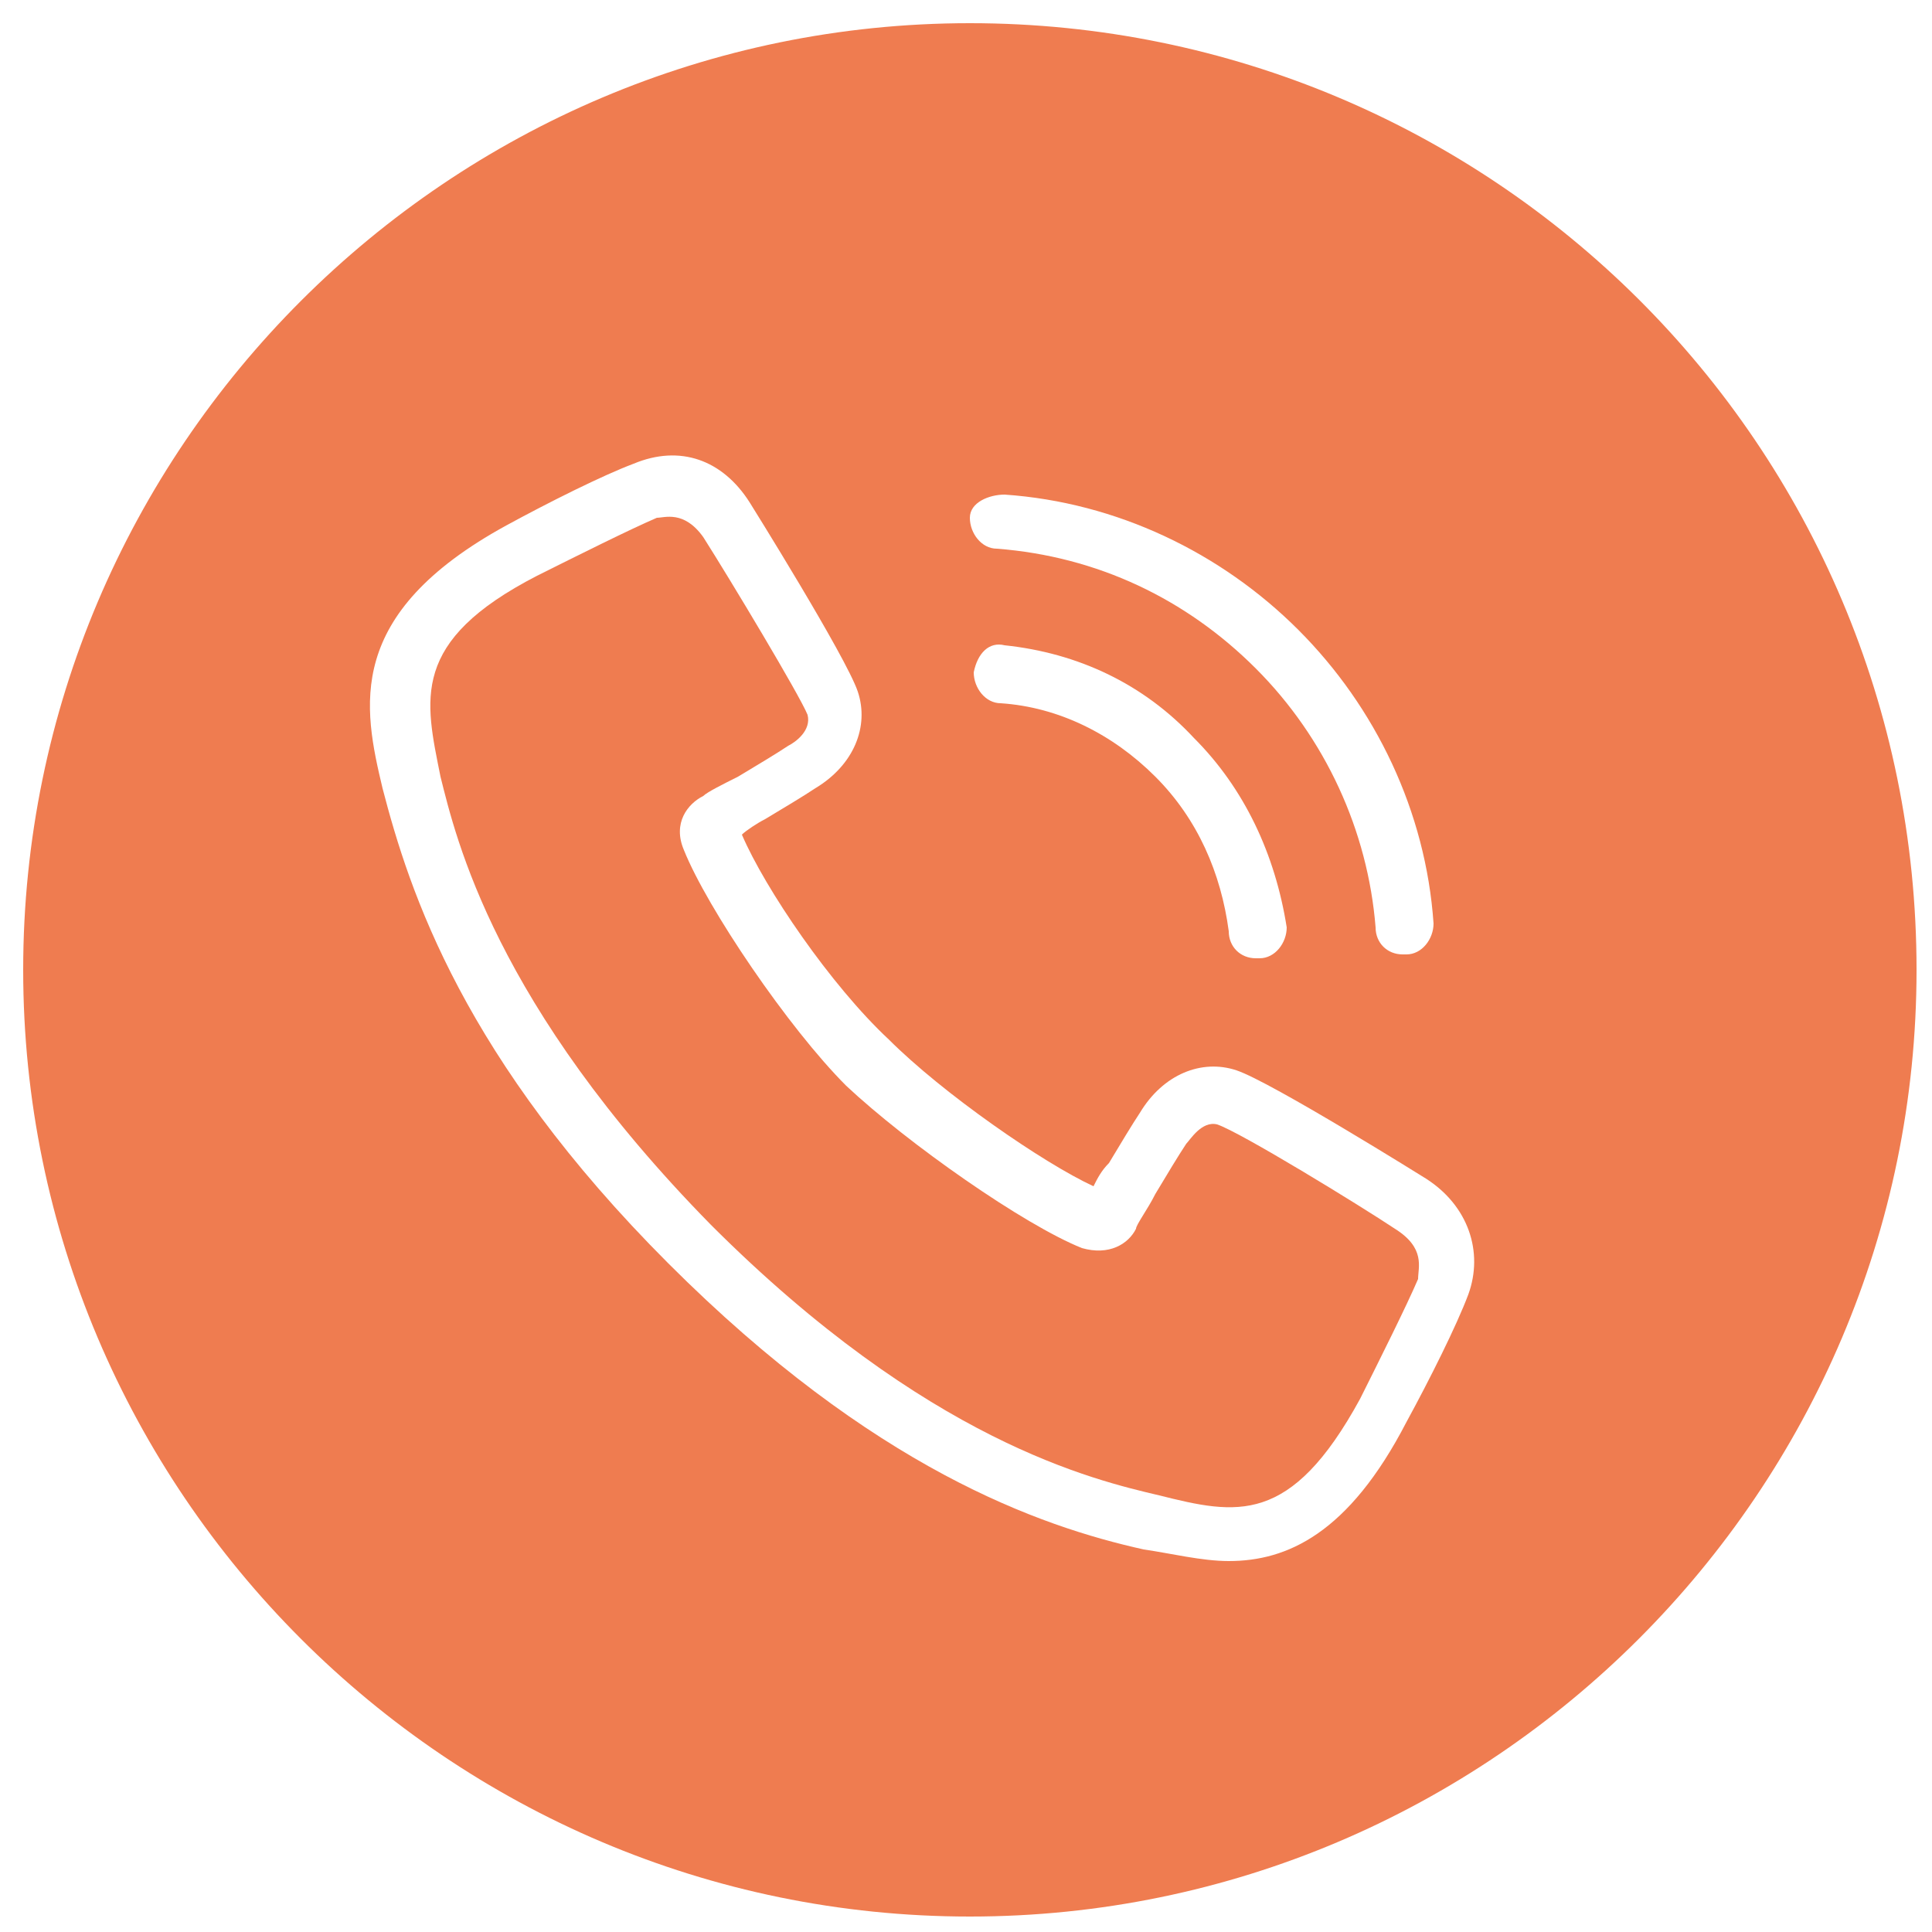
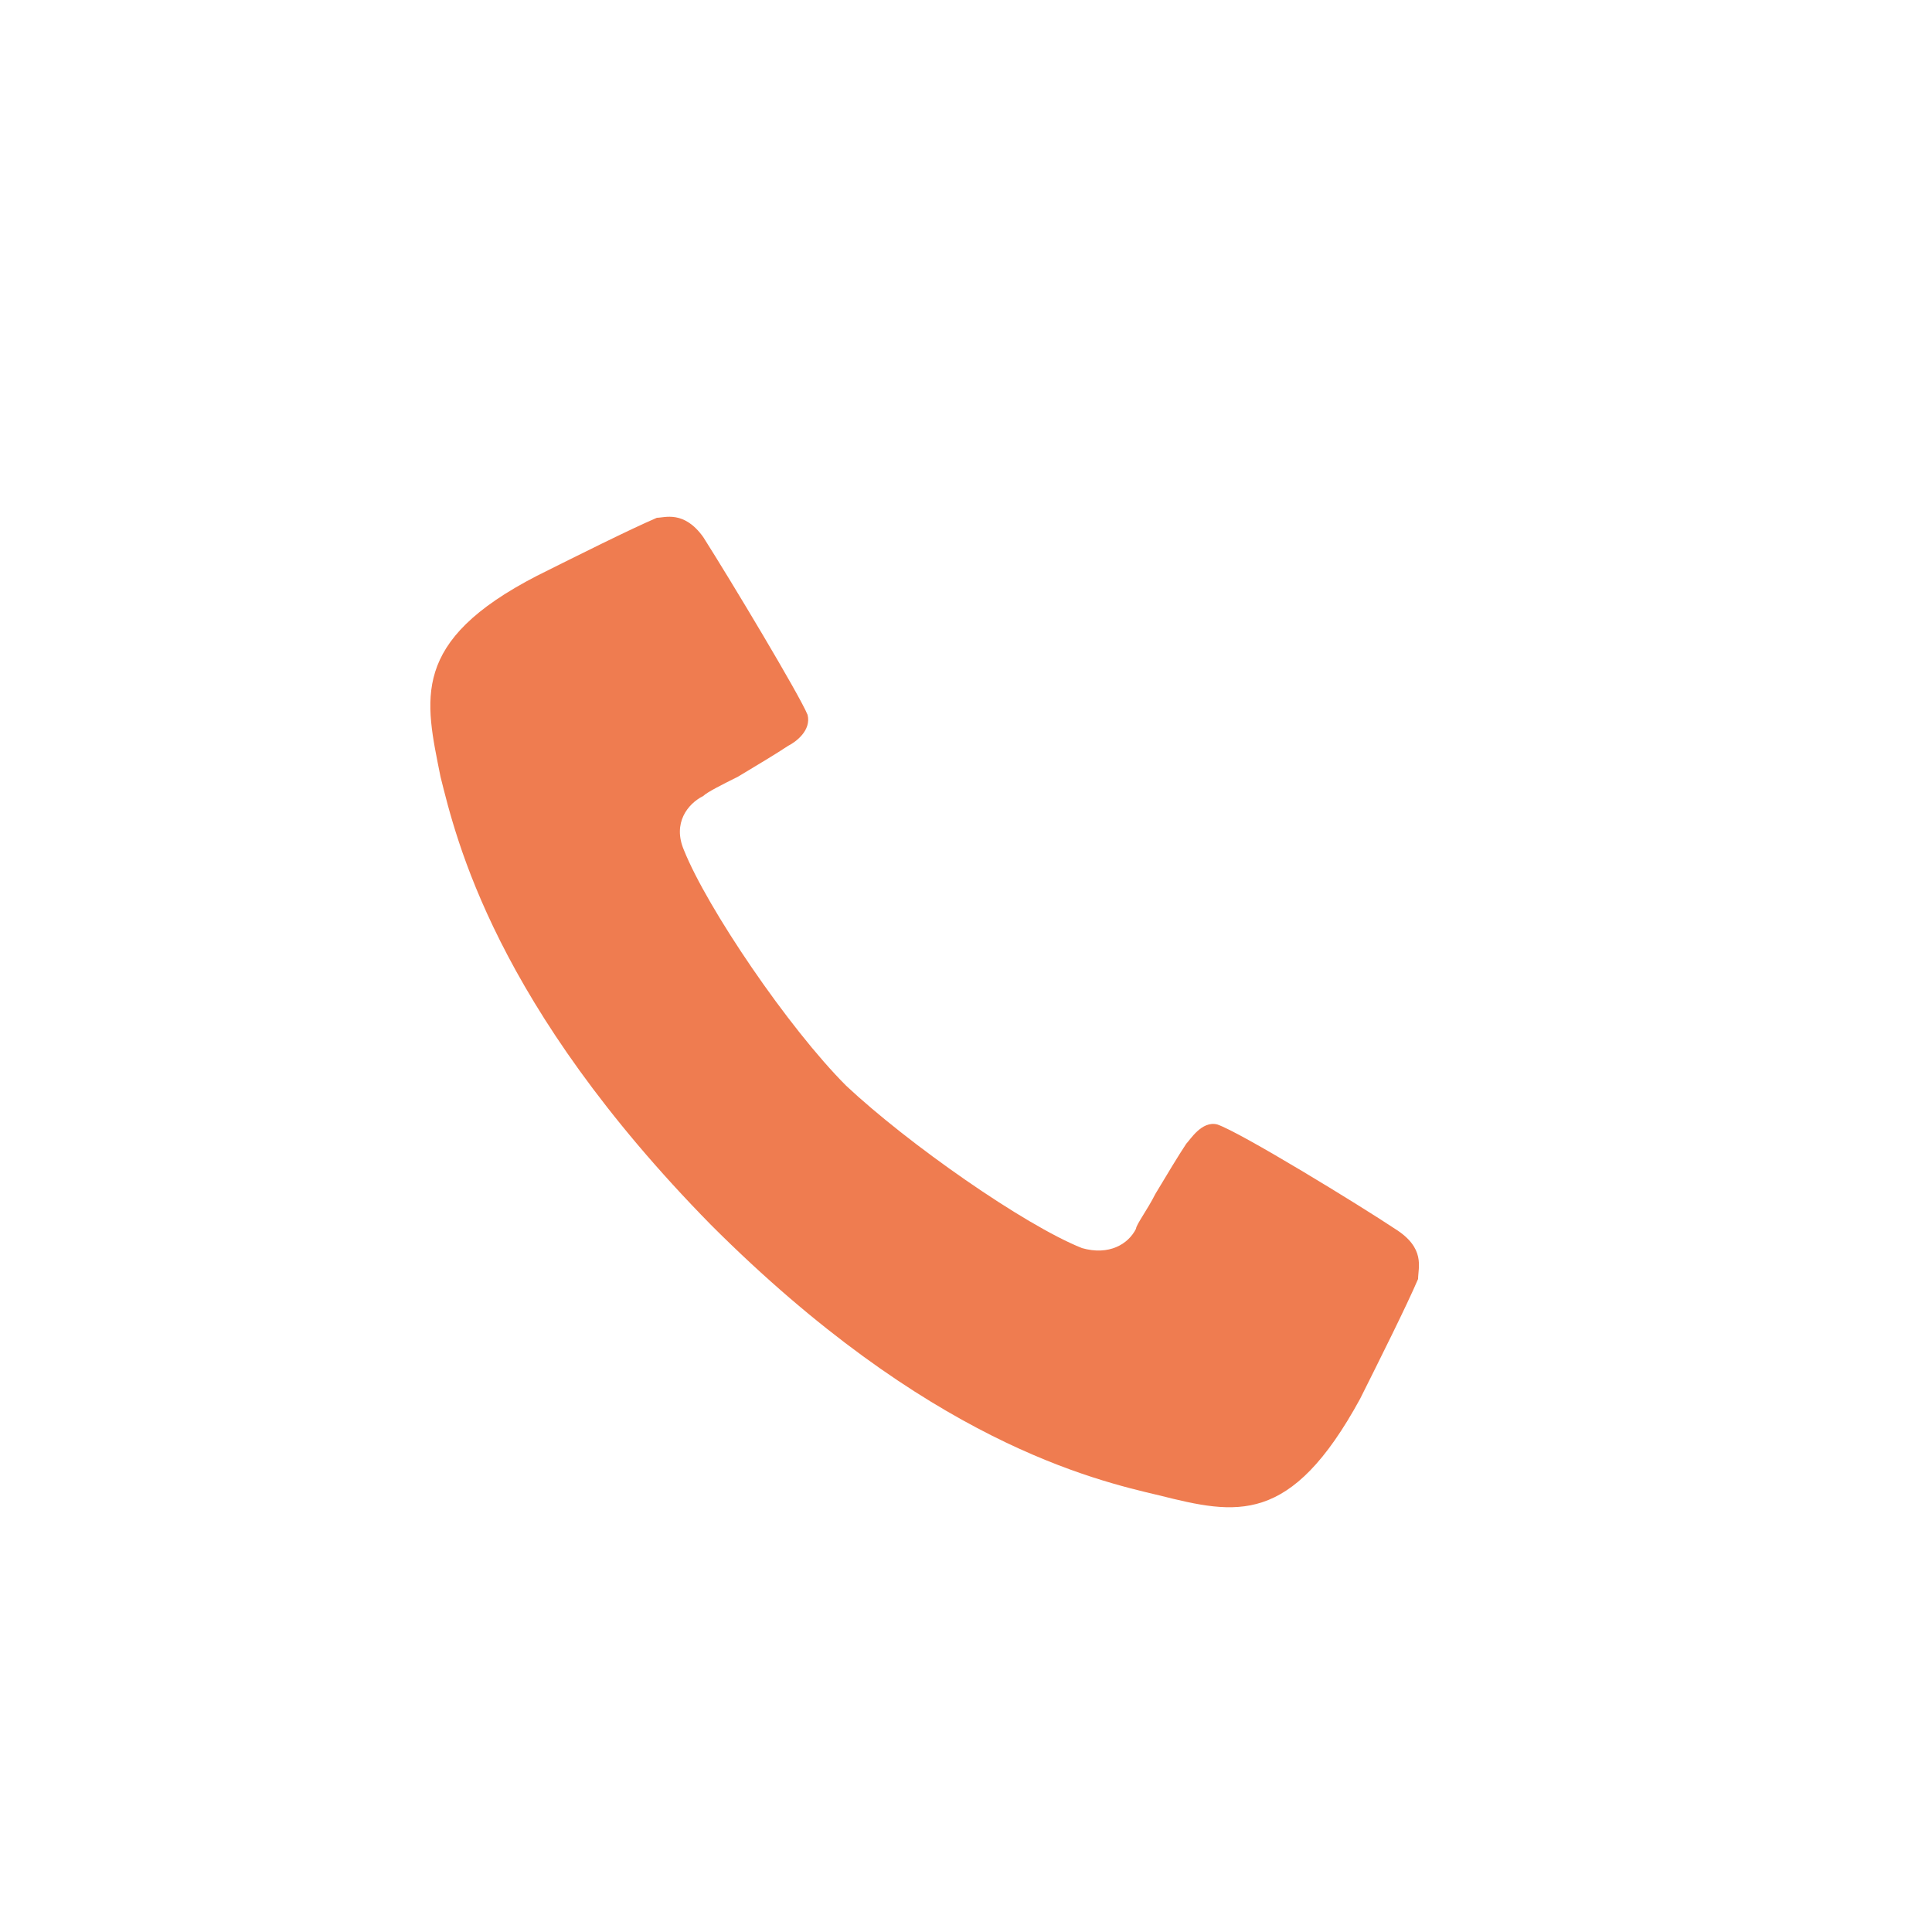
<svg xmlns="http://www.w3.org/2000/svg" version="1.1" id="Layer_1" x="0px" y="0px" viewBox="0 0 50 50" style="enable-background:new 0 0 50 50;" xml:space="preserve">
  <style type="text/css">
	.st0{fill:#EF7C50;}
</style>
  <g>
-     <path class="st0" d="M25.1,0.6c-13.5,0-24.5,11-24.5,24.5c0,13.5,11,24.5,24.5,24.5c13.5,0,24.5-11,24.5-24.5   C49.6,11.5,38.6,0.6,25.1,0.6z M26,12.8c2.9,0.2,5.6,1.5,7.6,3.5c2,2,3.3,4.7,3.5,7.6c0,0.4-0.3,0.8-0.7,0.8c0,0,0,0-0.1,0   c-0.4,0-0.7-0.3-0.7-0.7c-0.2-2.5-1.3-4.9-3.1-6.7c-1.8-1.8-4.1-2.9-6.7-3.1c-0.4,0-0.7-0.4-0.7-0.8S25.6,12.8,26,12.8z M26,16.7   c1.9,0.2,3.6,1,4.9,2.4c1.3,1.3,2.1,3,2.4,4.9c0,0.4-0.3,0.8-0.7,0.8c0,0-0.1,0-0.1,0c-0.4,0-0.7-0.3-0.7-0.7   c-0.2-1.5-0.8-2.9-1.9-4c-1.1-1.1-2.5-1.8-4-1.9c-0.4,0-0.7-0.4-0.7-0.8C25.3,16.9,25.6,16.6,26,16.7z M38,33.5   c-0.3,0.8-1,2.2-1.6,3.3c-1.5,2.9-3.1,3.6-4.6,3.6c-0.7,0-1.5-0.2-2.2-0.3c-2.7-0.6-7-2.1-12.3-7.4c-5.3-5.3-6.7-9.6-7.4-12.3   c-0.5-2.1-1-4.5,3.2-6.8c1.1-0.6,2.5-1.3,3.3-1.6c1.2-0.5,2.3-0.1,3,1c0,0,2.5,4,2.8,4.9c0.3,0.9-0.1,1.9-1.1,2.5   c-0.3,0.2-0.8,0.5-1.3,0.8c-0.2,0.1-0.5,0.3-0.6,0.4c0.6,1.4,2.3,3.9,3.8,5.3c1.4,1.4,4,3.2,5.3,3.8c0.1-0.2,0.2-0.4,0.4-0.6   c0.3-0.5,0.6-1,0.8-1.3c0.6-1,1.6-1.4,2.5-1.1c0.9,0.3,4.9,2.8,4.9,2.8C38,31.2,38.4,32.4,38,33.5z" />
    <path class="st0" d="M36.1,31.8c-0.9-0.6-4-2.5-4.6-2.7c-0.4-0.1-0.7,0.4-0.8,0.5c-0.2,0.3-0.5,0.8-0.8,1.3   c-0.2,0.4-0.5,0.8-0.5,0.9c-0.2,0.4-0.7,0.7-1.4,0.5c-1.5-0.6-4.5-2.7-6.1-4.2c-1.5-1.5-3.6-4.6-4.2-6.1c-0.3-0.7,0.1-1.2,0.5-1.4   c0.1-0.1,0.5-0.3,0.9-0.5c0.5-0.3,1-0.6,1.3-0.8c0.2-0.1,0.6-0.4,0.5-0.8c-0.2-0.5-2-3.5-2.7-4.6c-0.5-0.7-1-0.5-1.2-0.5   c-0.7,0.3-2.1,1-3.1,1.5c-3.3,1.7-2.9,3.2-2.5,5.2c0.4,1.6,1.4,5.9,7,11.6c5.6,5.6,9.9,6.6,11.6,7c2,0.5,3.4,0.8,5.2-2.5   c0.5-1,1.2-2.4,1.5-3.1C36.7,32.8,36.9,32.3,36.1,31.8z" />
  </g>
</svg>